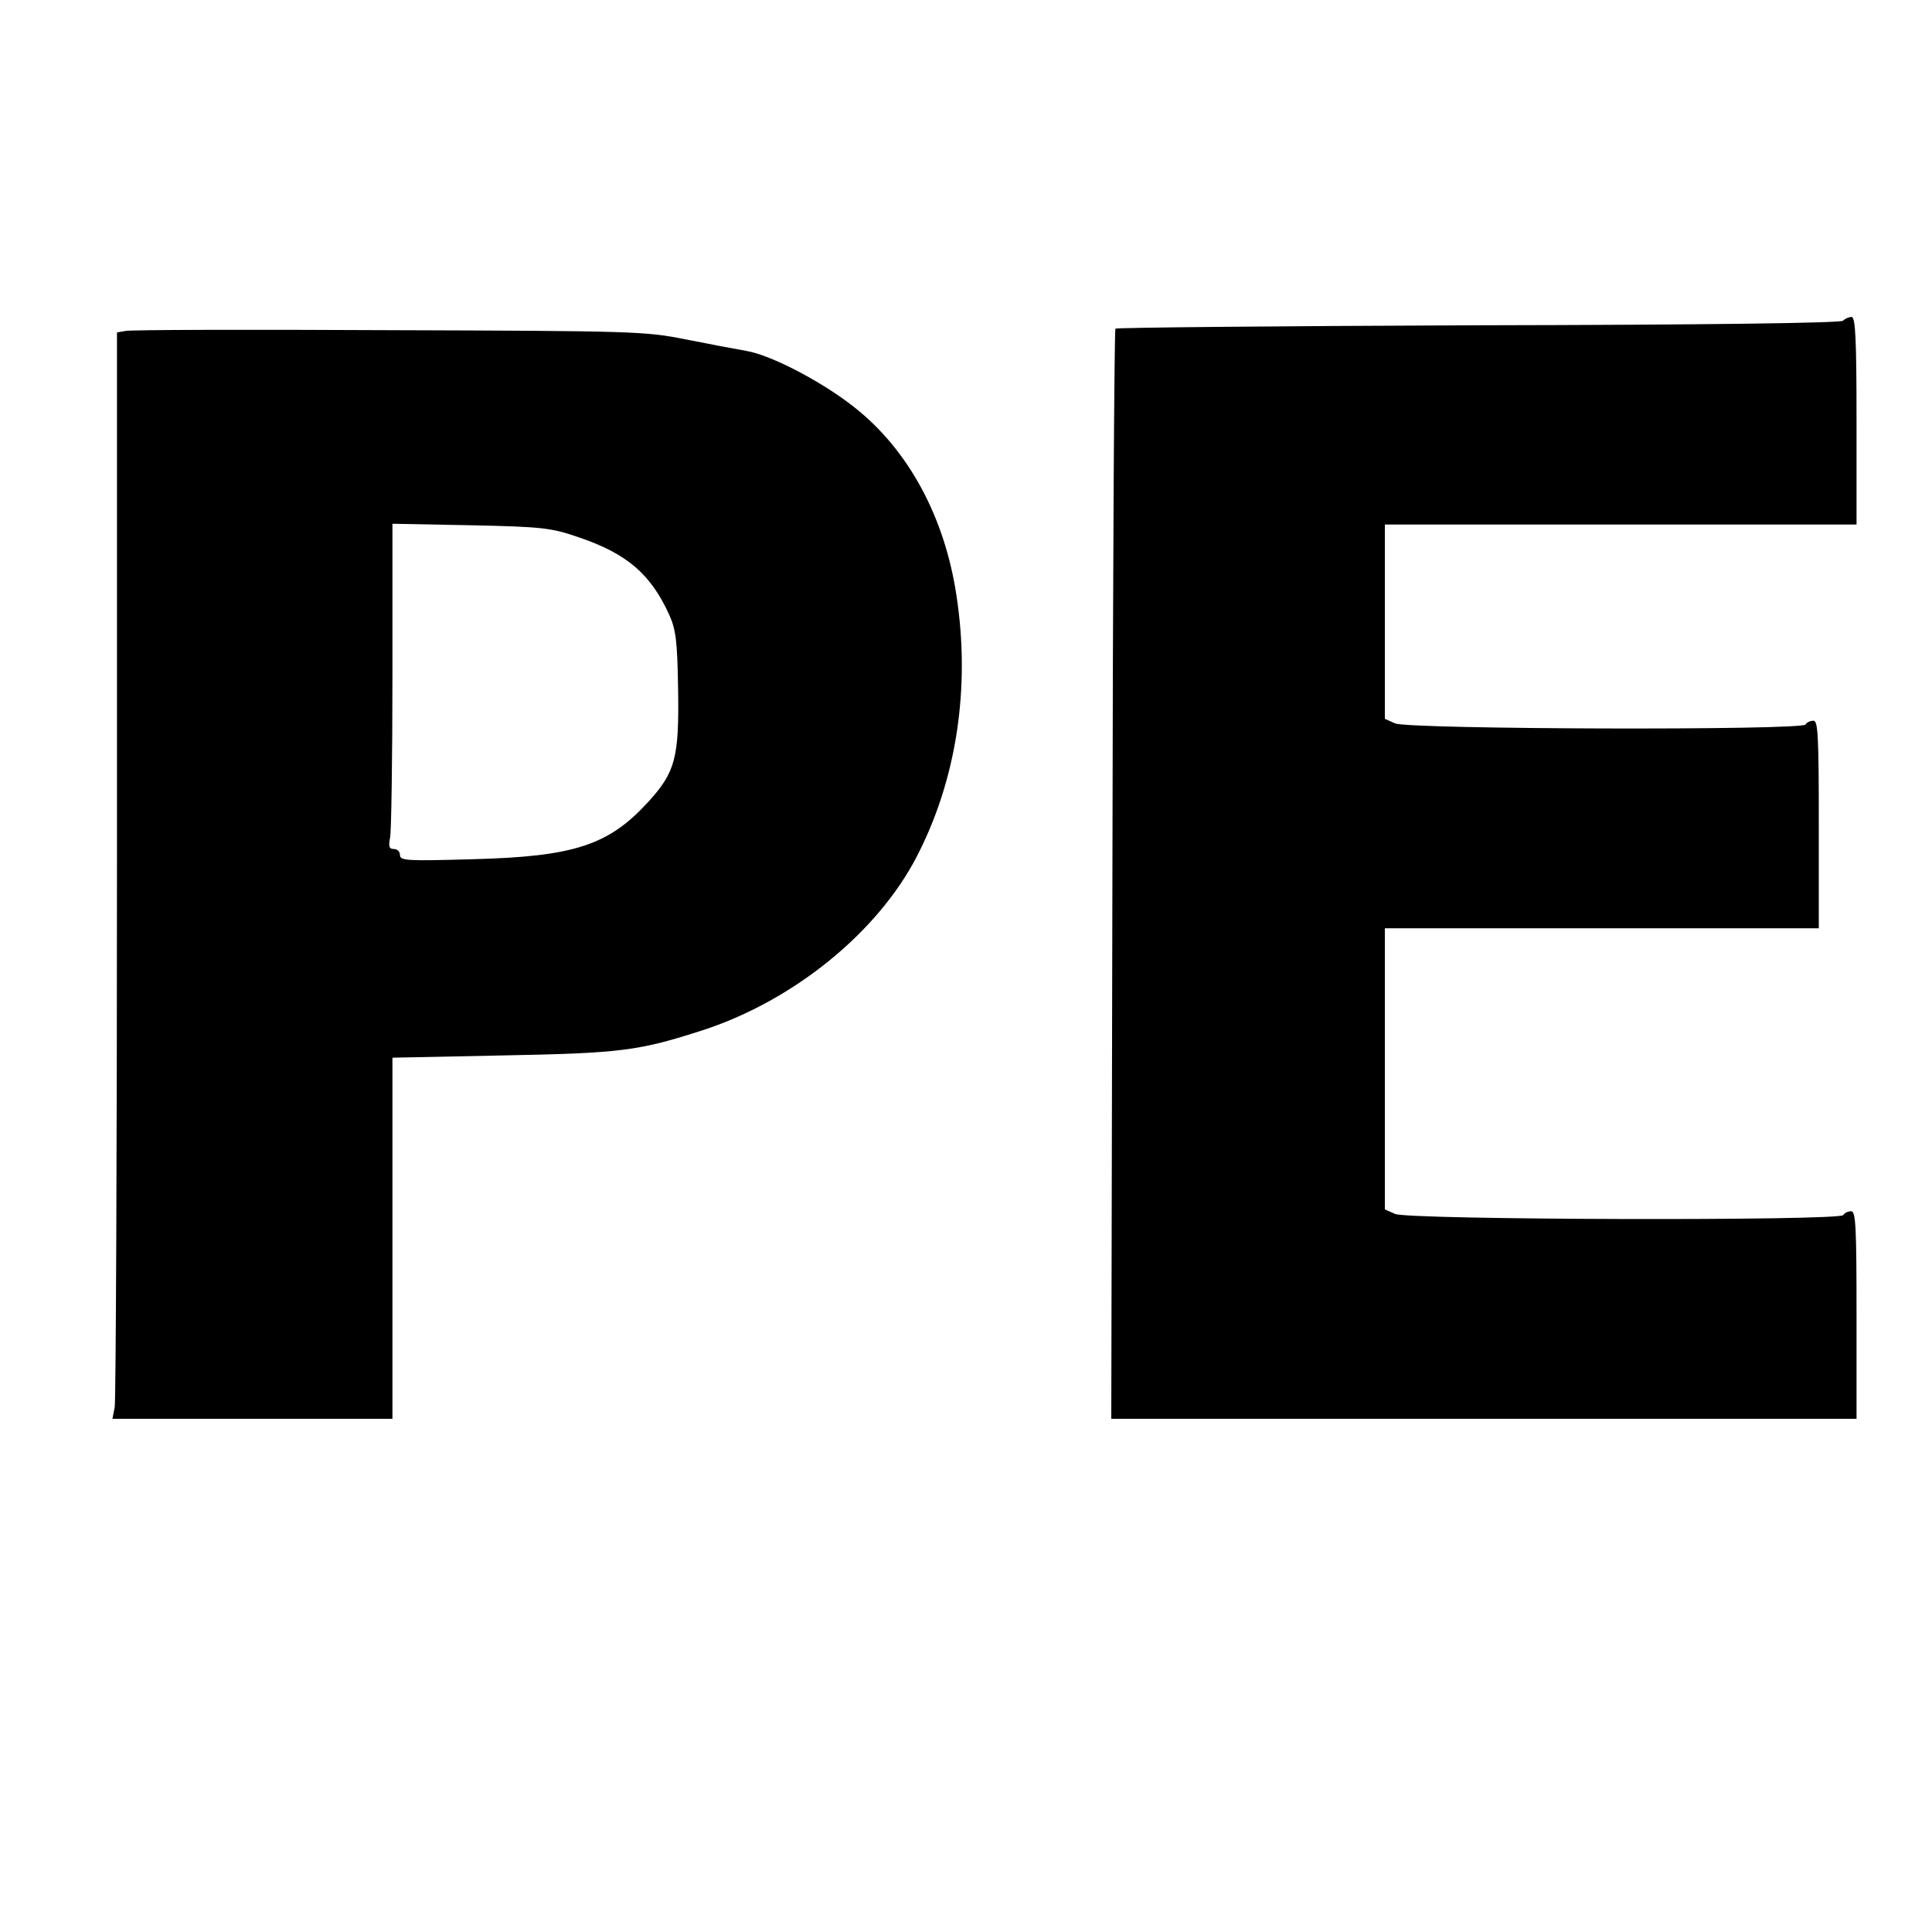
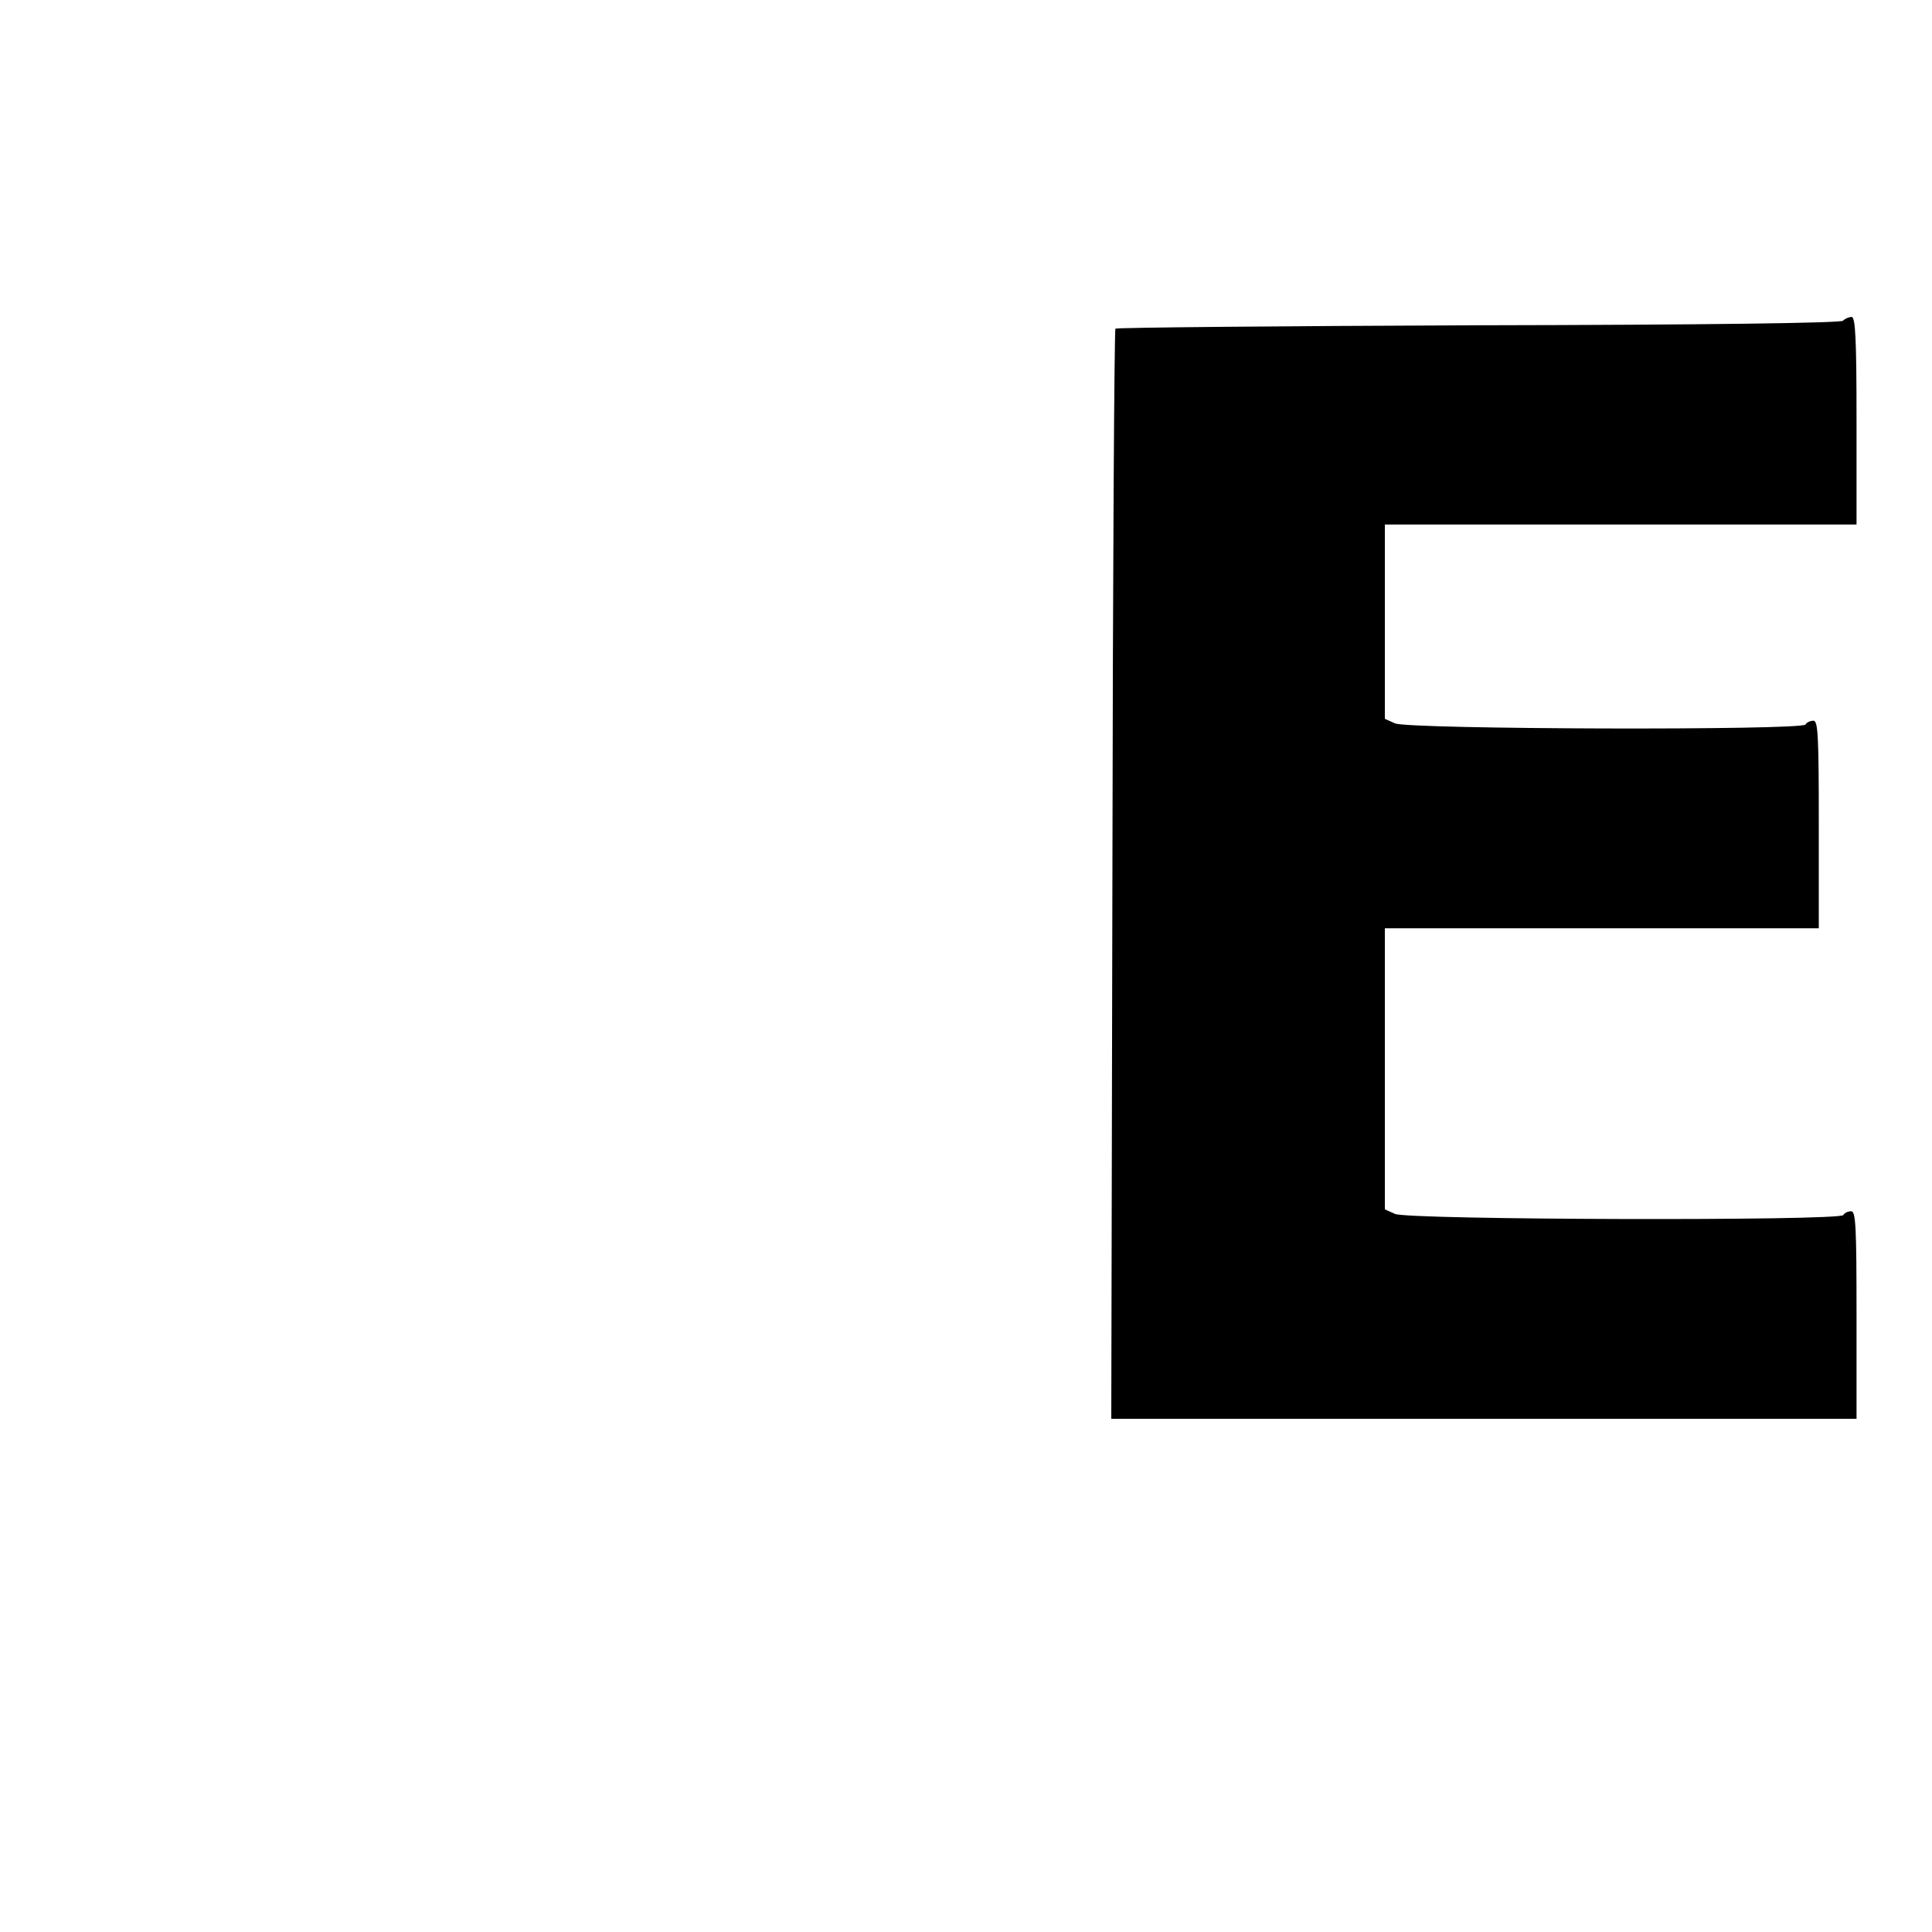
<svg xmlns="http://www.w3.org/2000/svg" version="1.0" width="512pt" height="512pt" viewBox="0 0 512 512" preserveAspectRatio="xMidYMid meet">
  <g transform="translate(0,512) scale(0.1,-0.1)" fill="#000000" stroke="none">
    <path d="M4884 4270 c-6 -6 -358 -11 -966 -12 -526 -2 -959 -6 -962 -9 -3 -3 -7 -654 -8 -1447 l-3 -1442 988 0 987 0 0 275 c0 233 -2 275 -14 275 -8 0 -18 -4 -21 -10 -10 -16 -1154 -13 -1188 3 l-27 12 0 373 0 372 575 0 575 0 0 275 c0 233 -2 275 -14 275 -8 0 -18 -4 -21 -10 -10 -16 -1054 -13 -1088 3 l-27 12 0 258 0 257 625 0 625 0 0 275 c0 219 -3 275 -13 275 -7 0 -17 -4 -23 -10z" />
-     <path d="M333 4243 l-23 -4 0 -1408 c0 -775 -3 -1423 -6 -1440 l-6 -31 371 0 371 0 0 479 0 478 293 6 c315 6 360 12 533 68 239 79 459 258 563 458 106 204 143 448 106 691 -31 209 -127 387 -270 500 -84 67 -221 139 -287 150 -29 5 -102 19 -163 31 -105 21 -139 22 -785 24 -371 2 -685 1 -697 -2z m1201 -547 c127 -43 190 -97 239 -204 18 -40 22 -68 24 -197 3 -183 -7 -221 -79 -300 -105 -115 -196 -145 -465 -152 -174 -5 -193 -4 -193 11 0 9 -7 16 -16 16 -13 0 -15 7 -10 31 3 17 6 211 6 431 l0 400 208 -4 c192 -4 213 -7 286 -32z" />
  </g>
</svg>